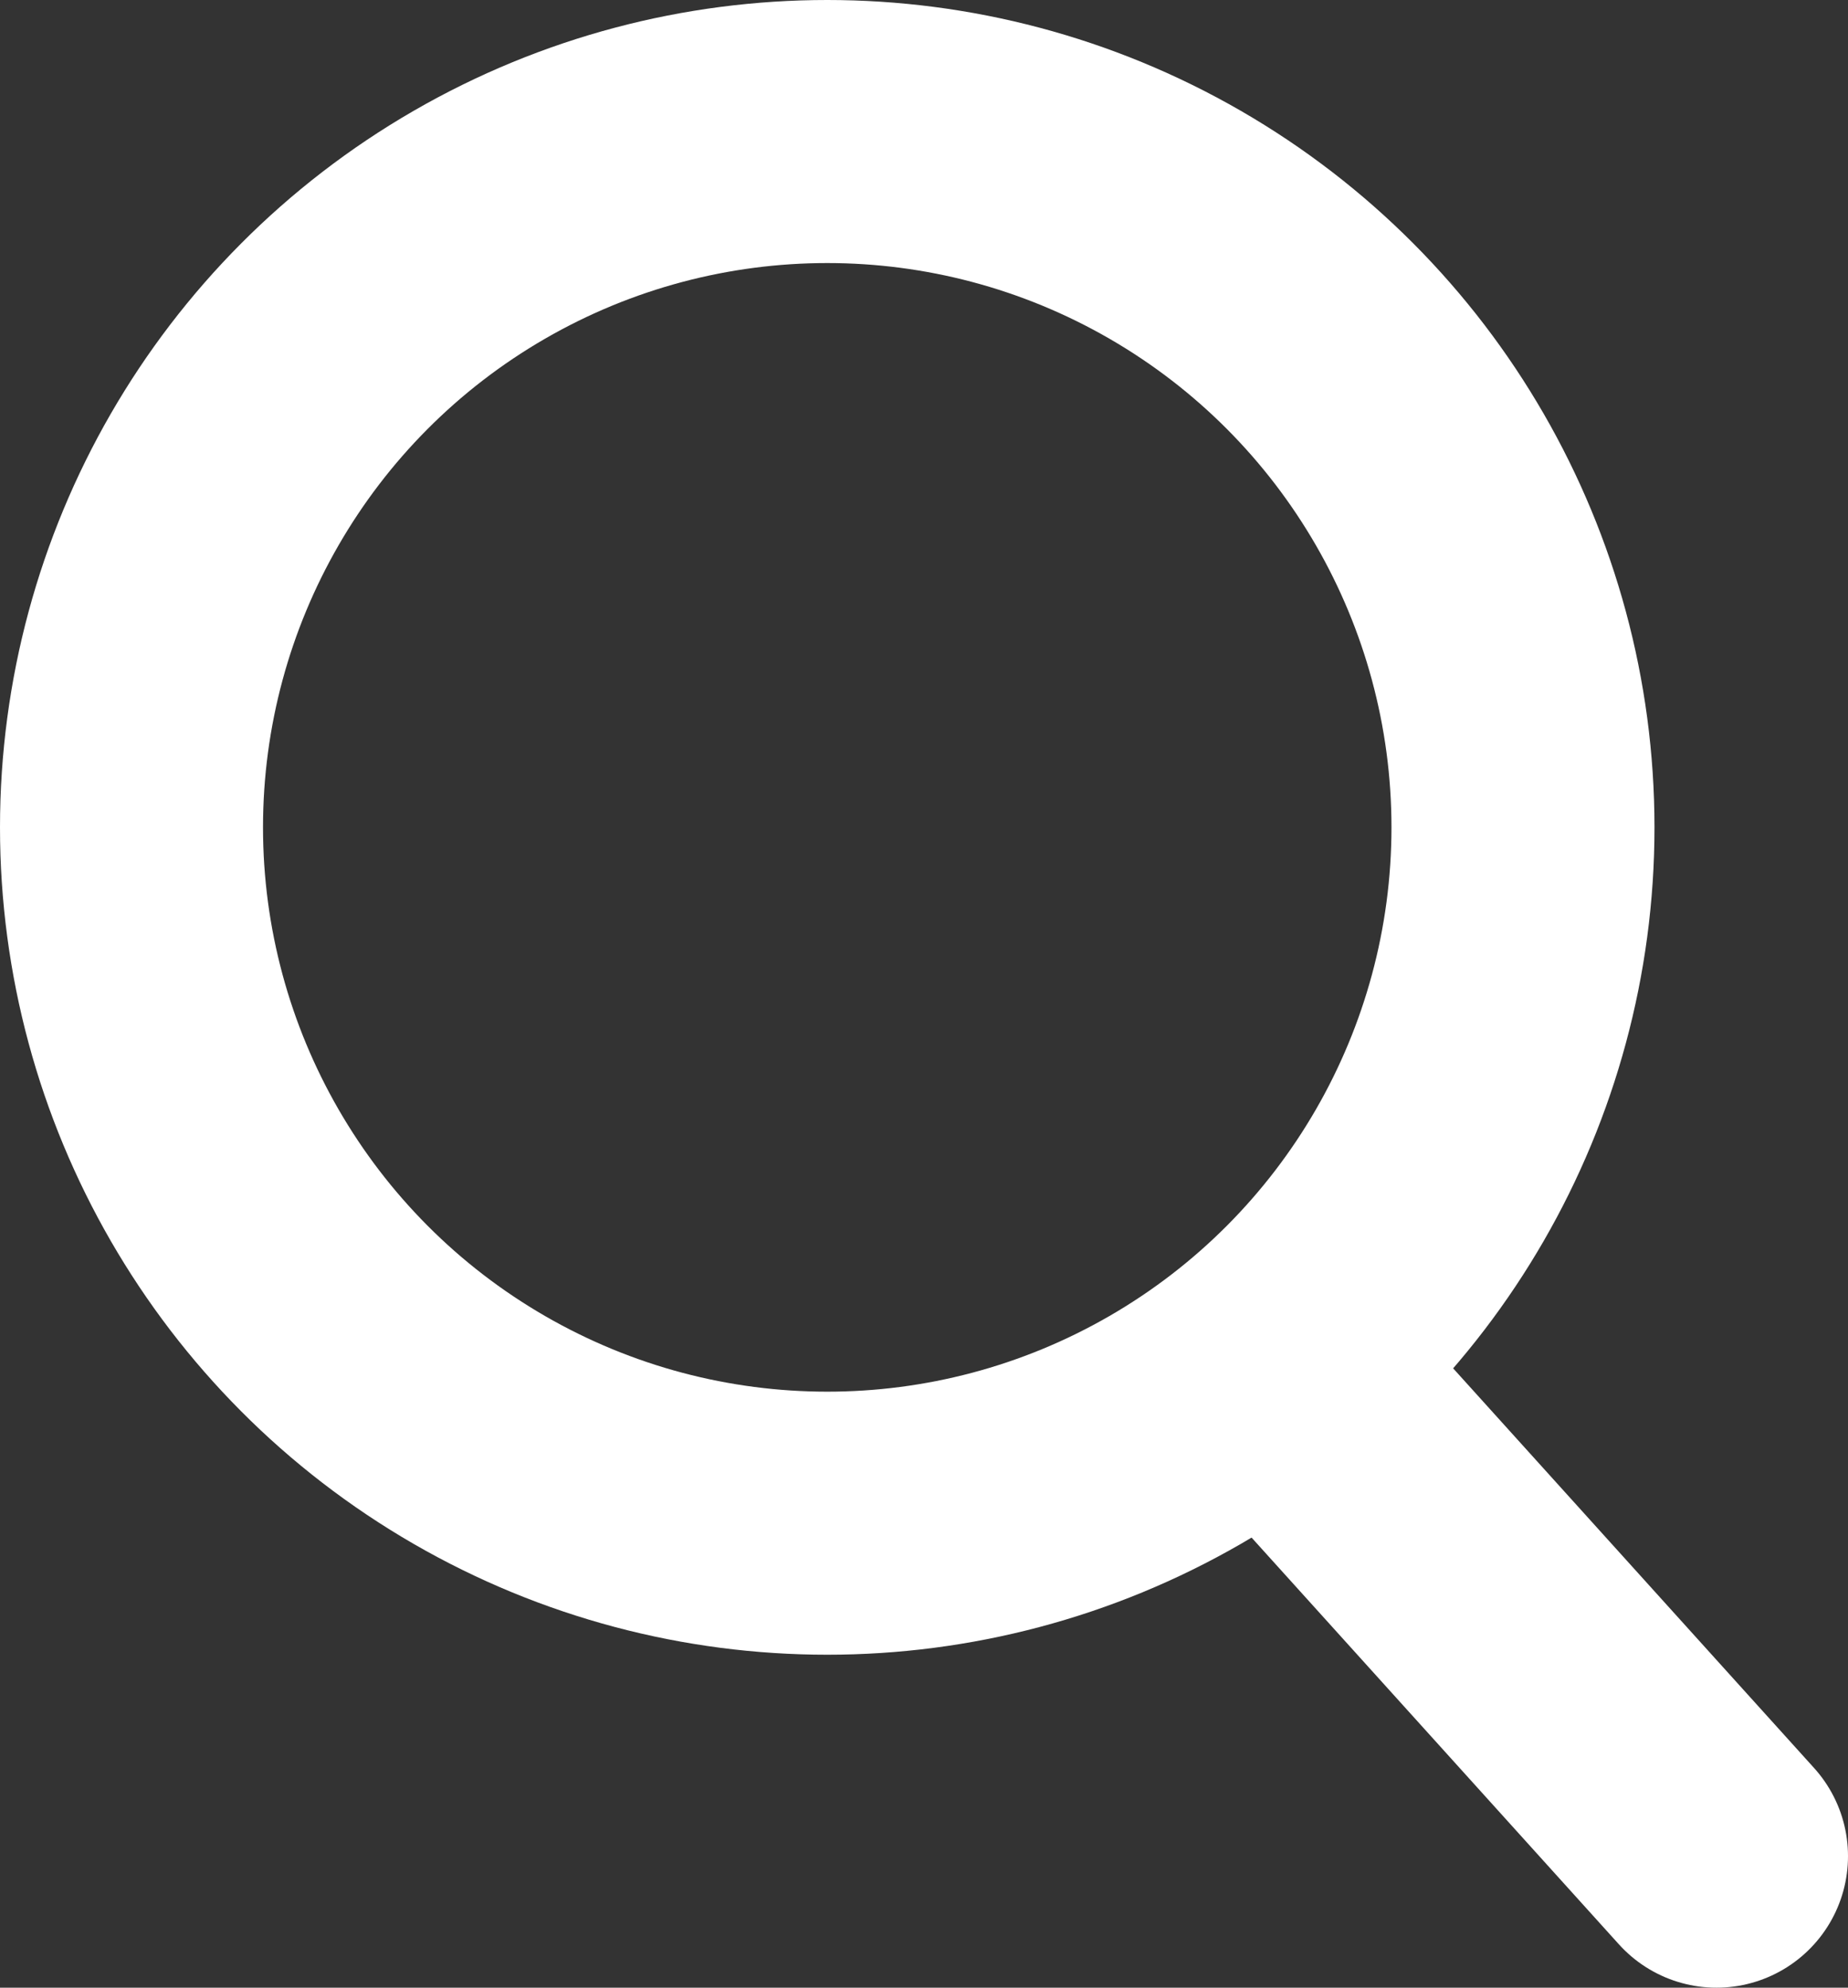
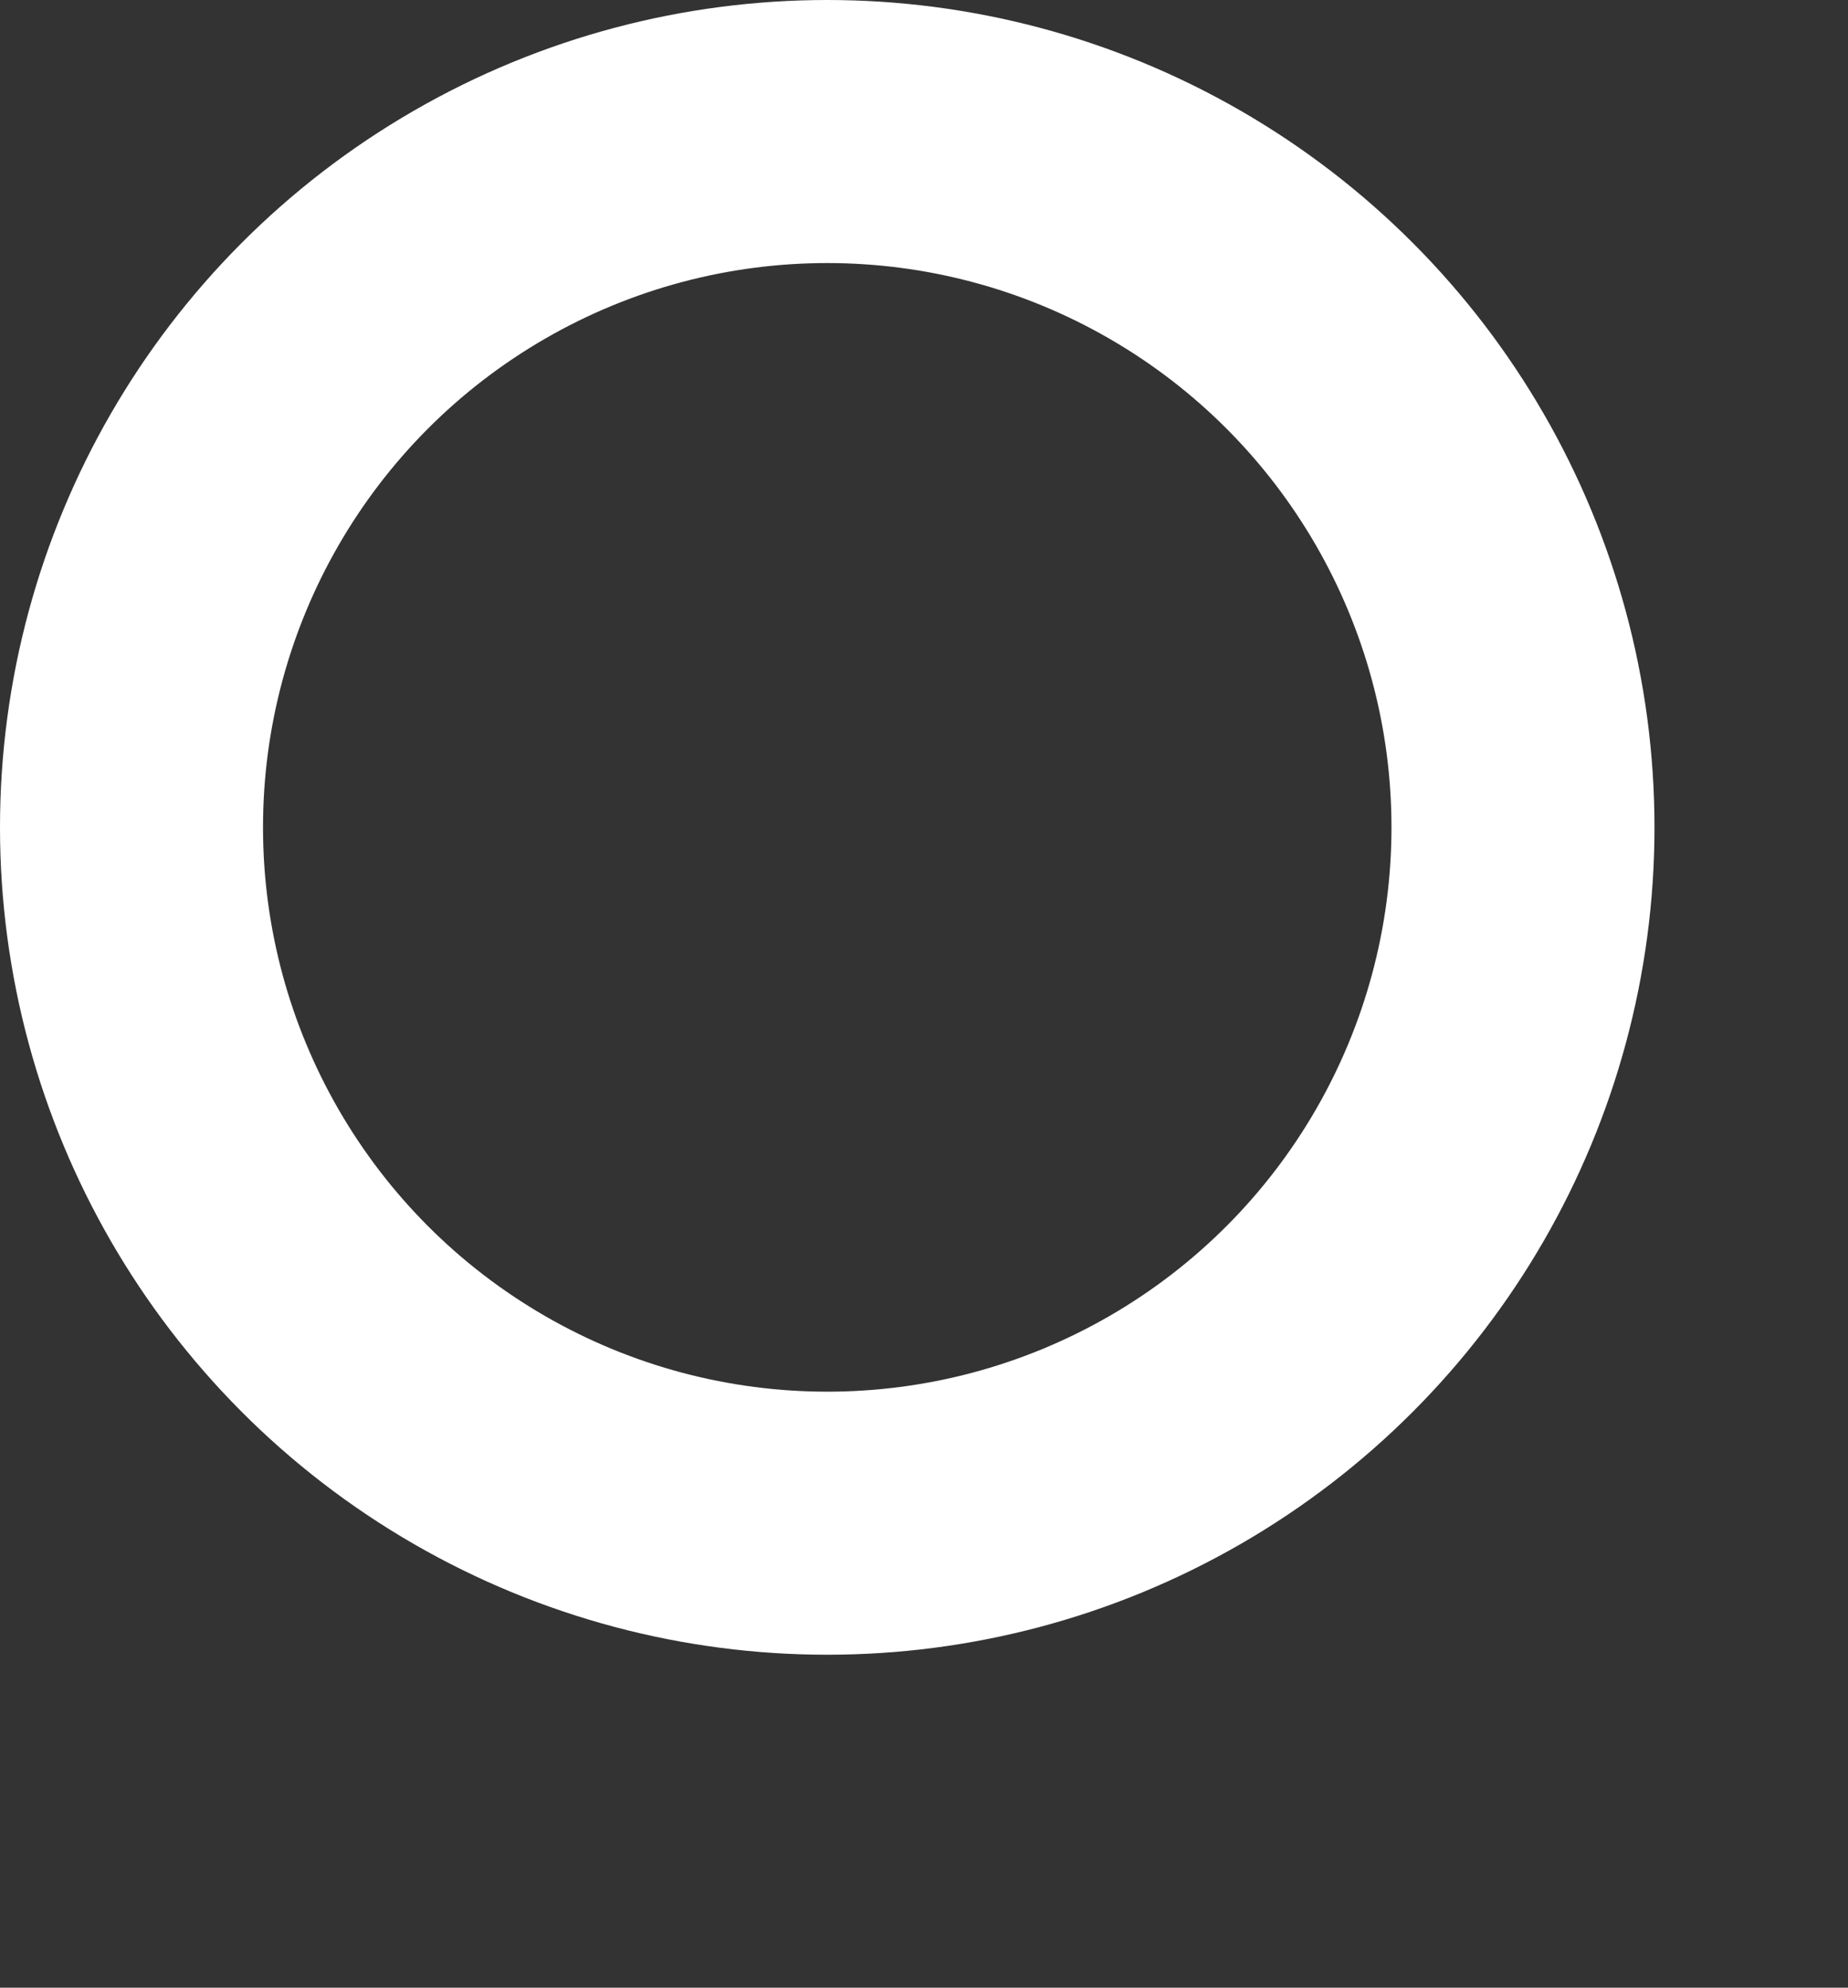
<svg xmlns="http://www.w3.org/2000/svg" viewBox="0 0 28.105 30.225">
  <rect x="0" y="0" width="28.105" height="30.225" fill="#333333" stroke="none" />
  <g fill="none" stroke="#fff" stroke-width="4">
    <circle cx="12.581" cy="12.581" r="10.581" stroke-miterlimit="10" />
-     <path d="m26.105 28.225-6.208-6.873" stroke-linecap="round" stroke-linejoin="round" />
  </g>
</svg>